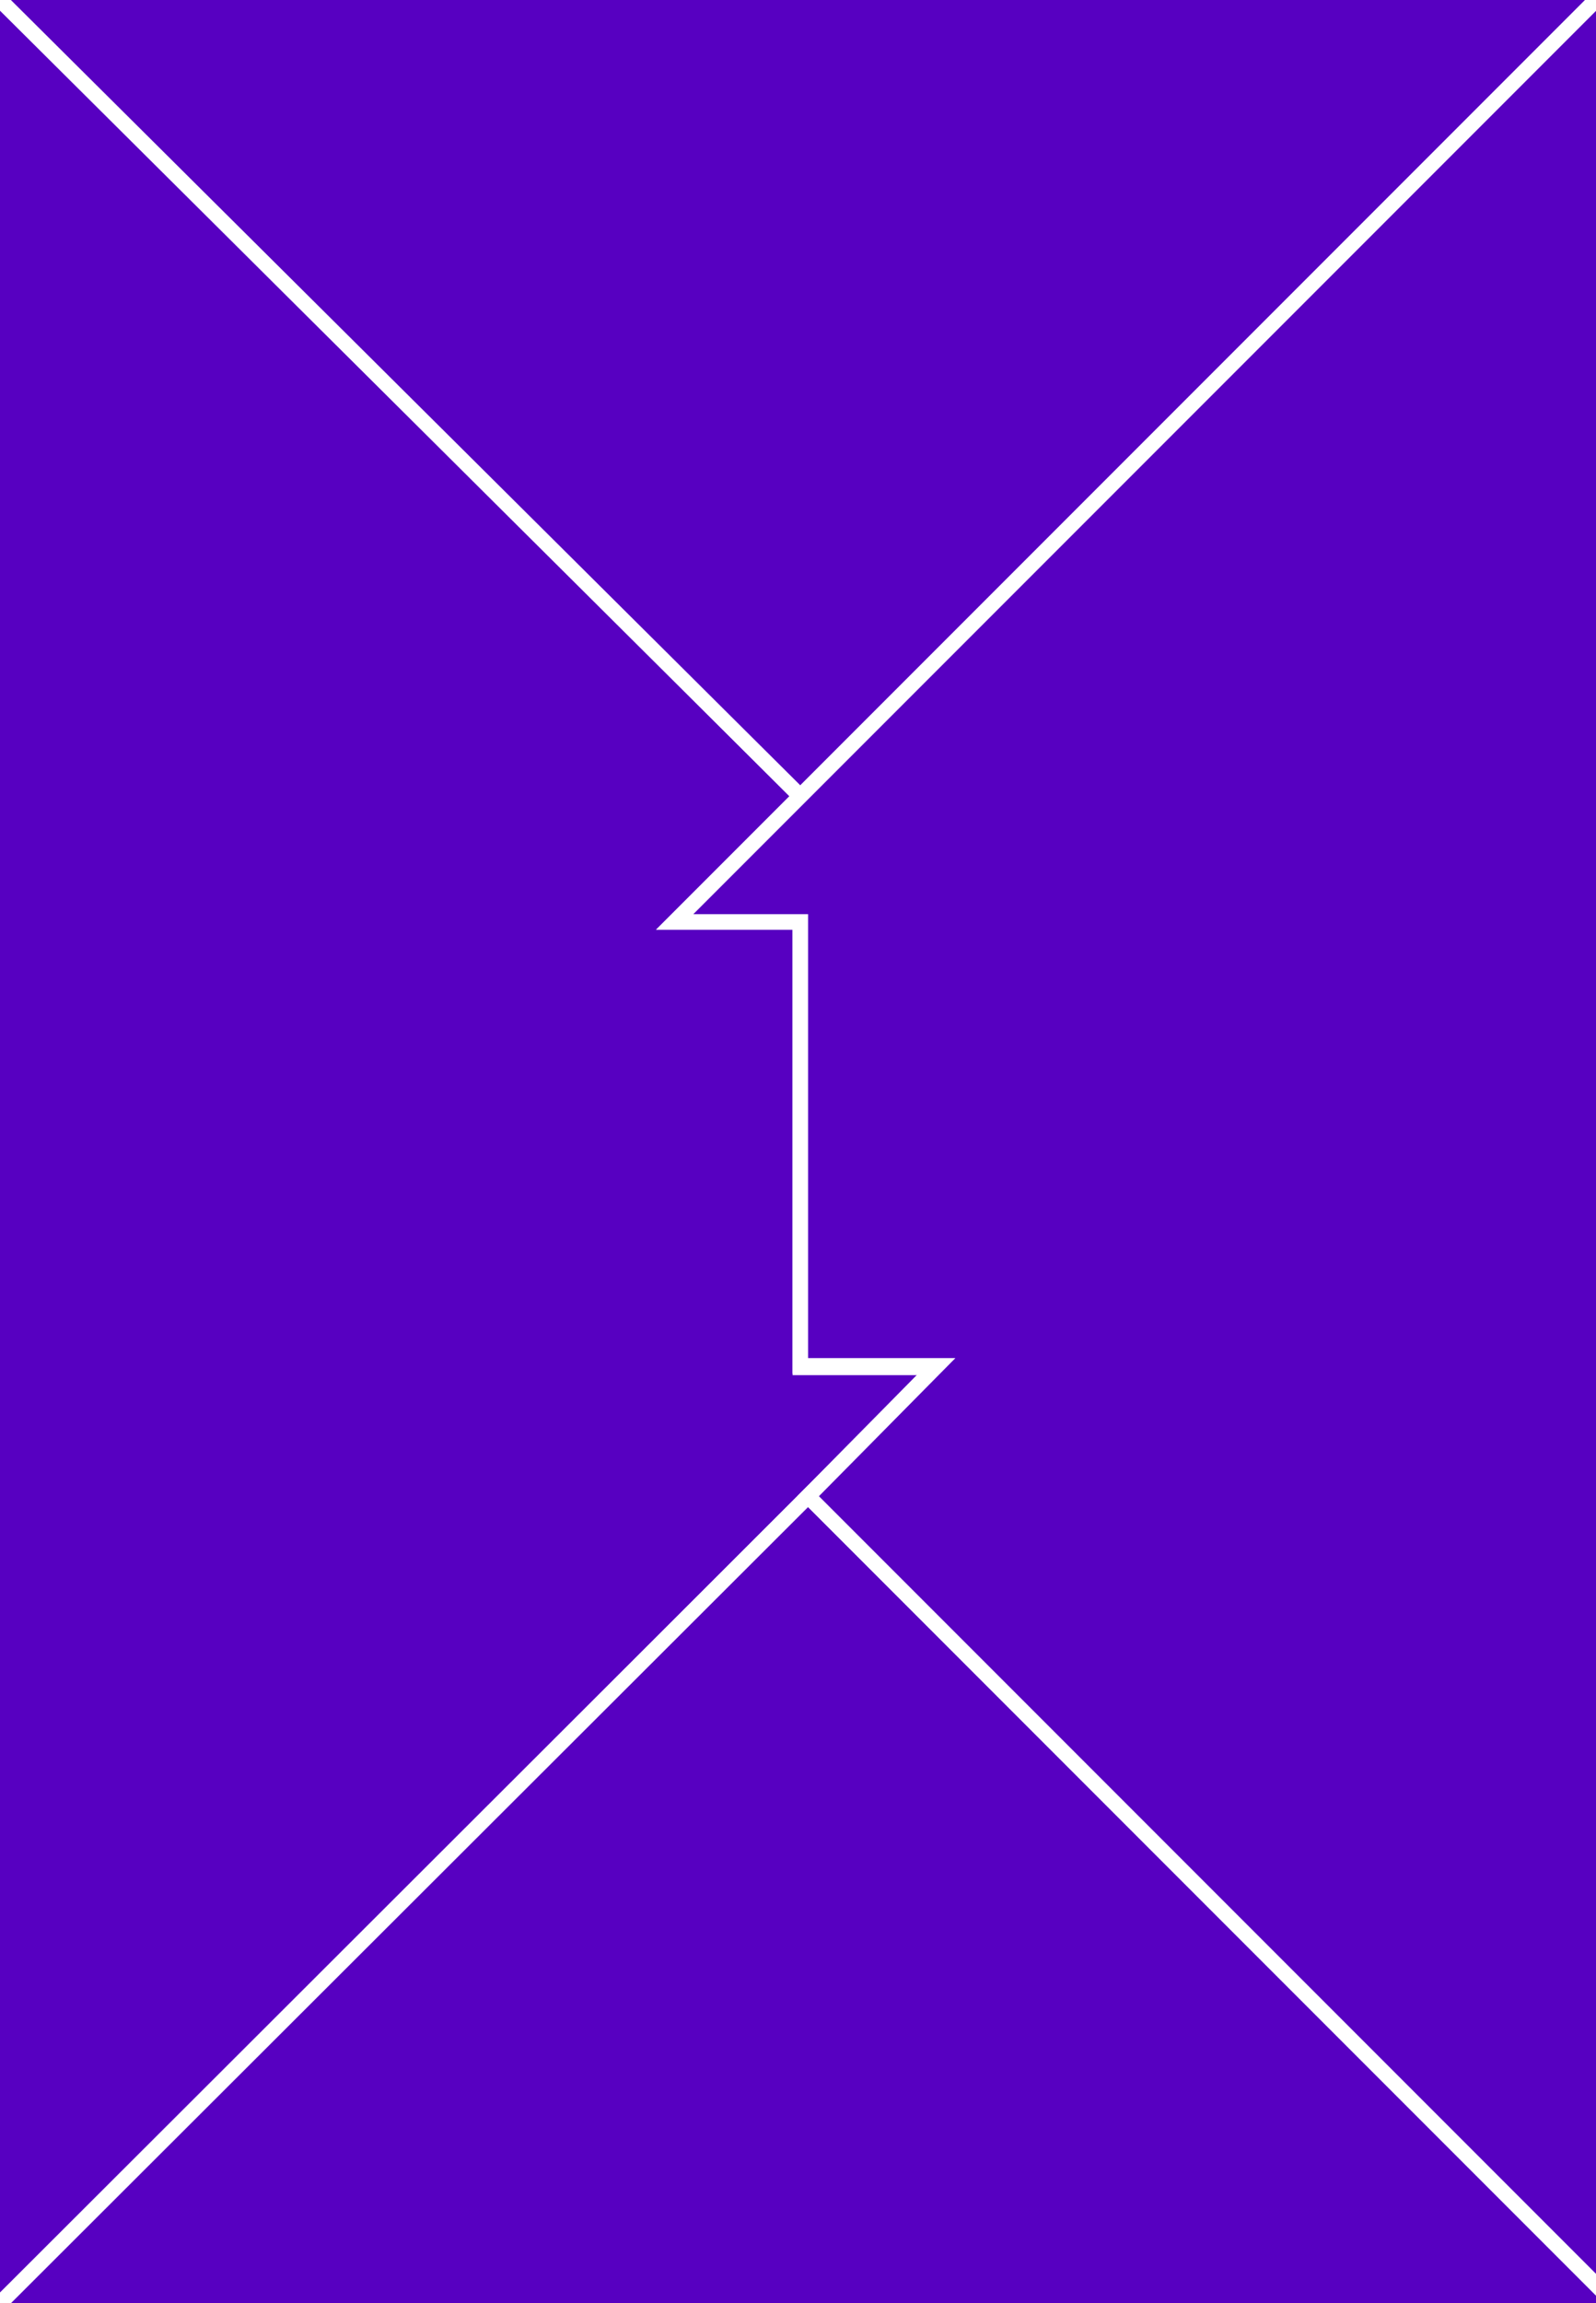
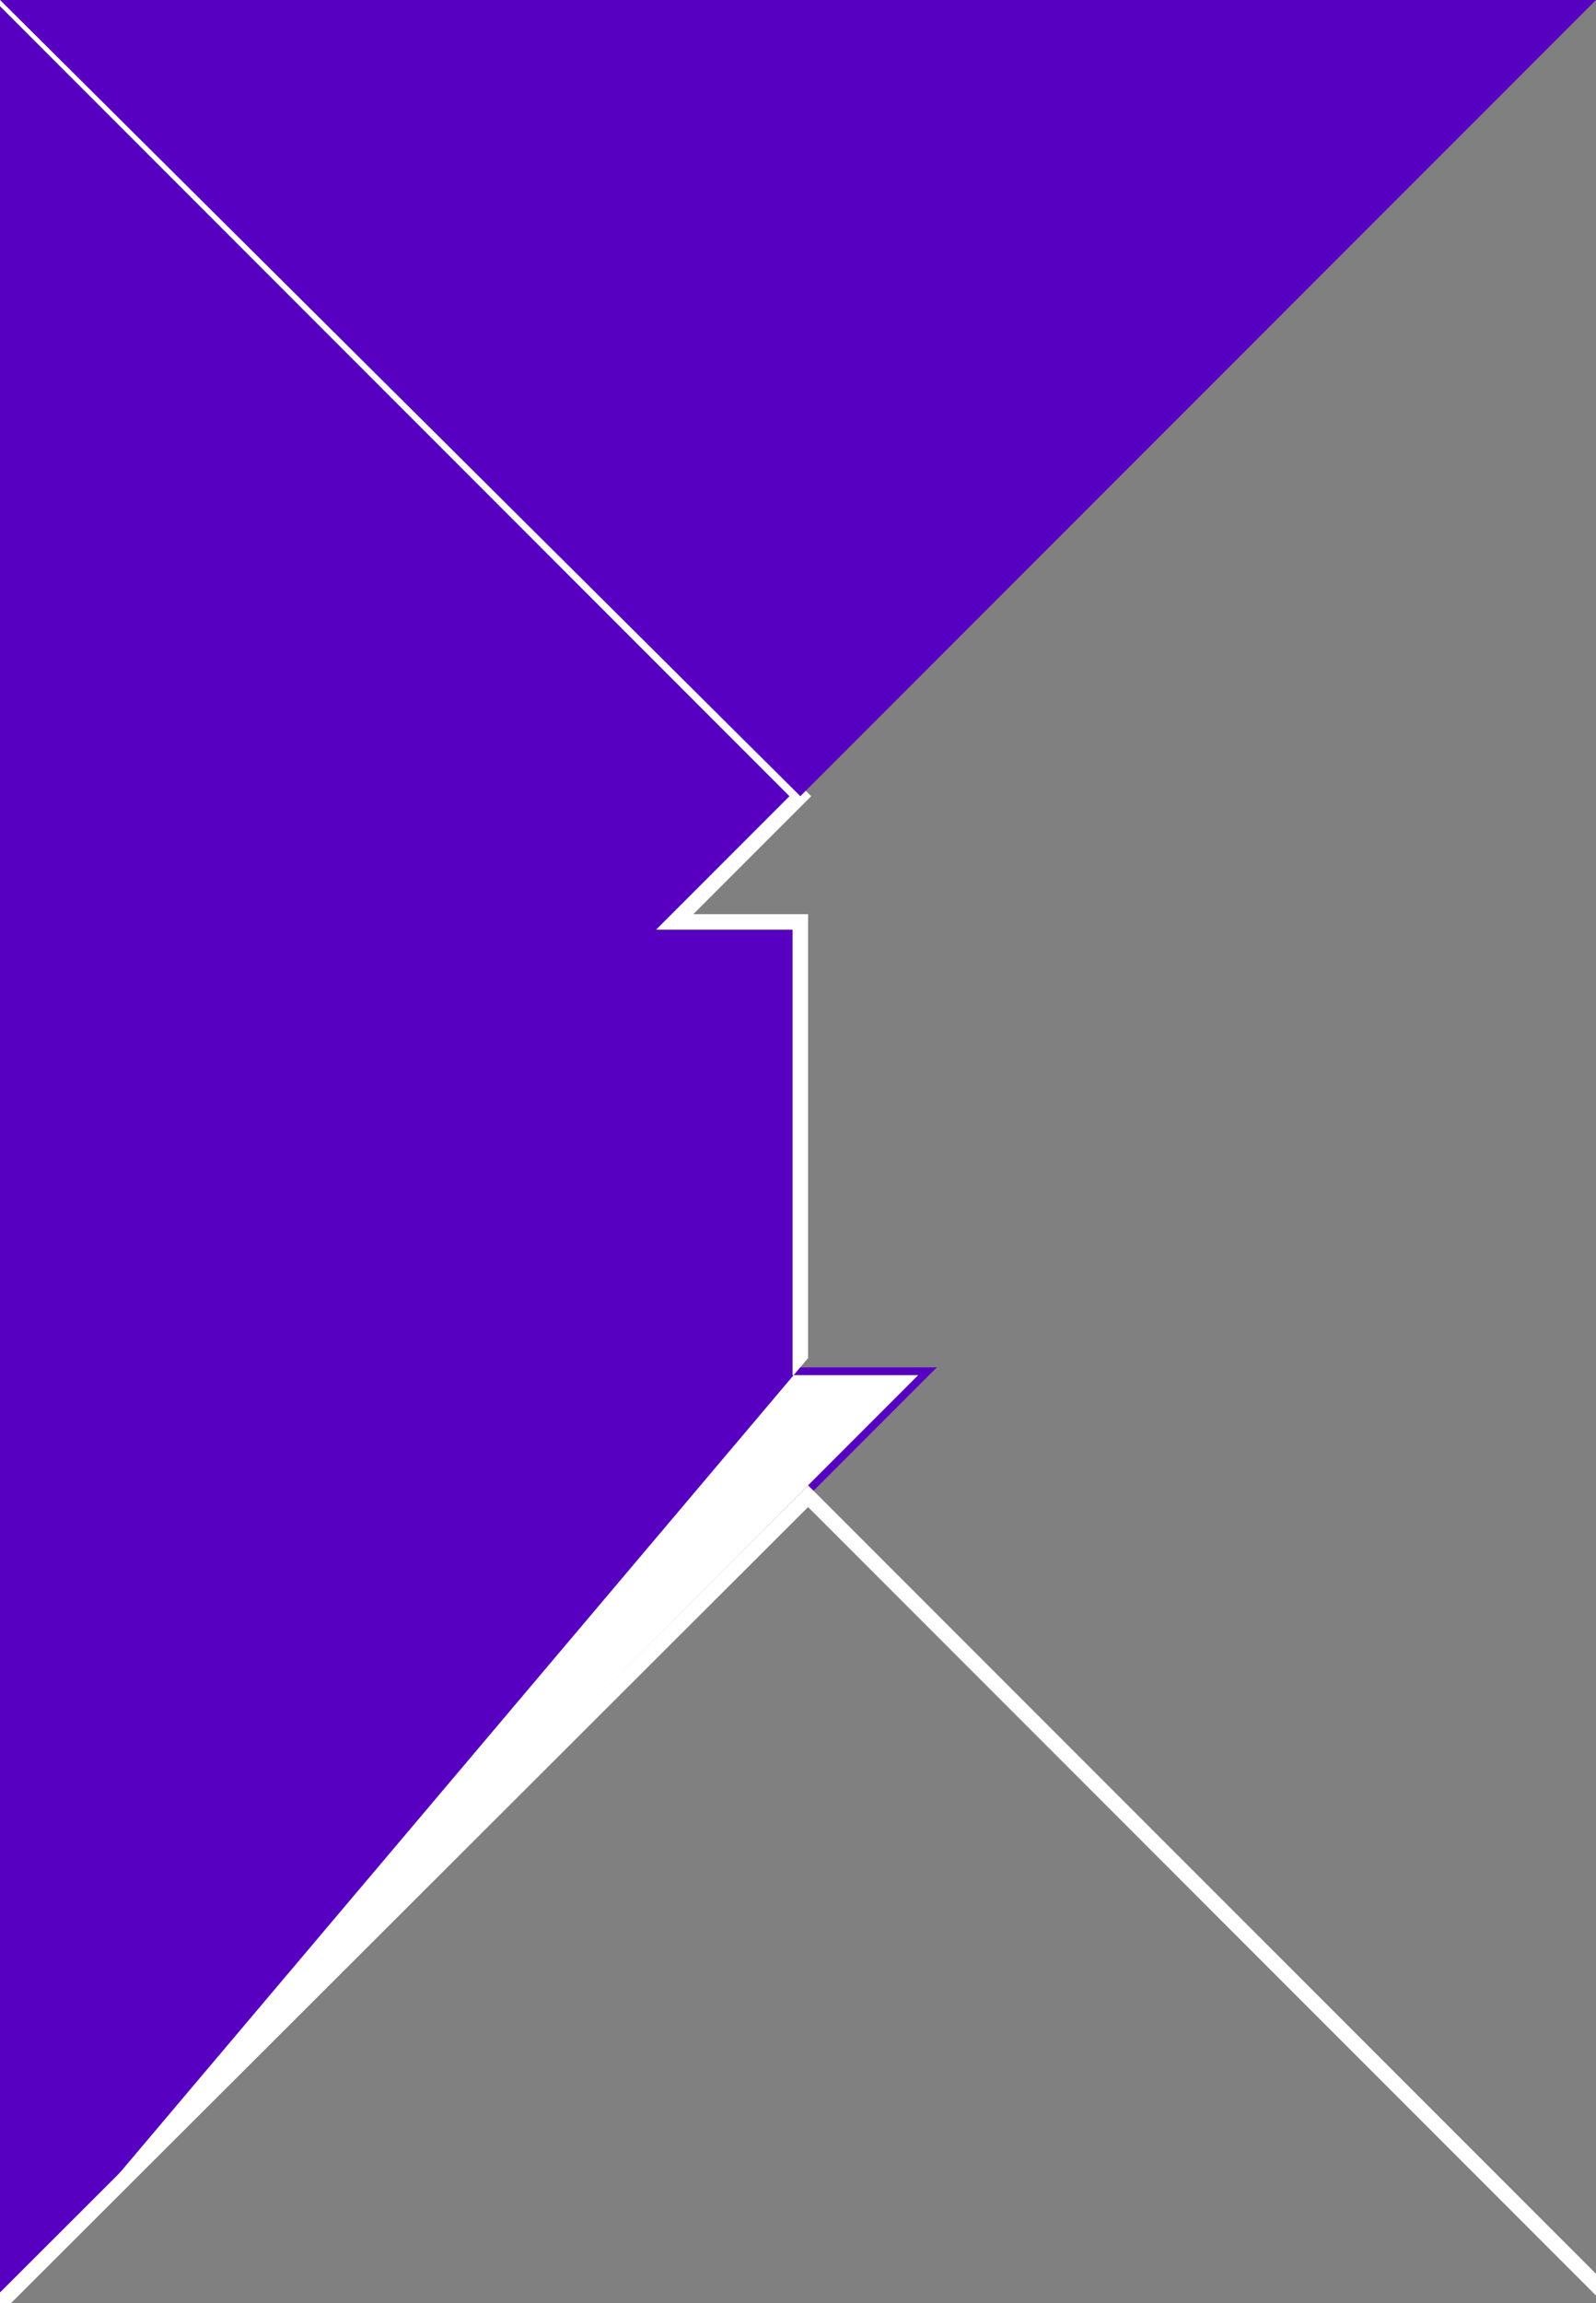
<svg xmlns="http://www.w3.org/2000/svg" version="1.1" id="Livello_1" x="0px" y="0px" viewBox="0 0 102.9 148.4" style="enable-background:new 0 0 102.9 148.4;" xml:space="preserve">
  <rect x="0" y="0" width="102.9" height="148.4" fill="#808080" stroke="none" />
  <style type="text/css">
	.st0{fill-rule:evenodd;clip-rule:evenodd;fill:#5700C1;}
	.st1{fill:#FFFFFF;}
</style>
  <g>
    <g>
      <g>
        <polyline class="st0" points="-0.5,148.9 -0.5,-0.8 51.6,51.3 43.5,59.4 51.6,59.4 51.6,88.1 60.4,88.1 -0.4,148.9 -0.5,148.9         " />
-         <path class="st1" d="M-0.4,149.6l-0.5-0.4l-0.1-0.3V-2l53.3,53.3l-7.6,7.6h7.4v28.6h9.5L-0.4,149.6z M0,0.4v147.4l59.2-59.2h-8.1     V59.9h-8.8l8.6-8.6L0,0.4z" />
+         <path class="st1" d="M-0.4,149.6l-0.5-0.4l-0.1-0.3V-2l53.3,53.3l-7.6,7.6h7.4v28.6L-0.4,149.6z M0,0.4v147.4l59.2-59.2h-8.1     V59.9h-8.8l8.6-8.6L0,0.4z" />
      </g>
      <g>
        <polyline class="st0" points="51.6,51.3 -0.5,-0.5 103.4,-0.5 51.6,51.3    " />
-         <path class="st1" d="M51.6,52L-1.7-1h106.3L51.6,52z M0.7,0l50.9,50.6L102.2,0H0.7z" />
      </g>
      <g>
-         <polyline class="st0" points="-0.5,148.9 52.1,96.4 104.6,148.9 -0.5,148.9    " />
        <path class="st1" d="M105.8,149.4H-1.7l53.8-53.7L105.8,149.4z M0.7,148.4h102.7L52.1,97.1L0.7,148.4z" />
      </g>
      <g>
-         <polyline class="st0" points="51.6,51.3 103.4,-0.5 104.6,148.9 52.1,96.4 60.4,88.1 51.6,88.1 51.6,59.4 43.5,59.4 51.6,51.3         " />
-         <path class="st1" d="M105.1,150.1L51.4,96.4l7.8-7.9h-8.1V59.9h-8.8l61.6-61.6L105.1,150.1z M52.8,96.4l51.3,51.3l-1.2-147     L44.7,58.9h7.4v28.6h9.5L52.8,96.4z" />
-       </g>
+         </g>
    </g>
  </g>
</svg>